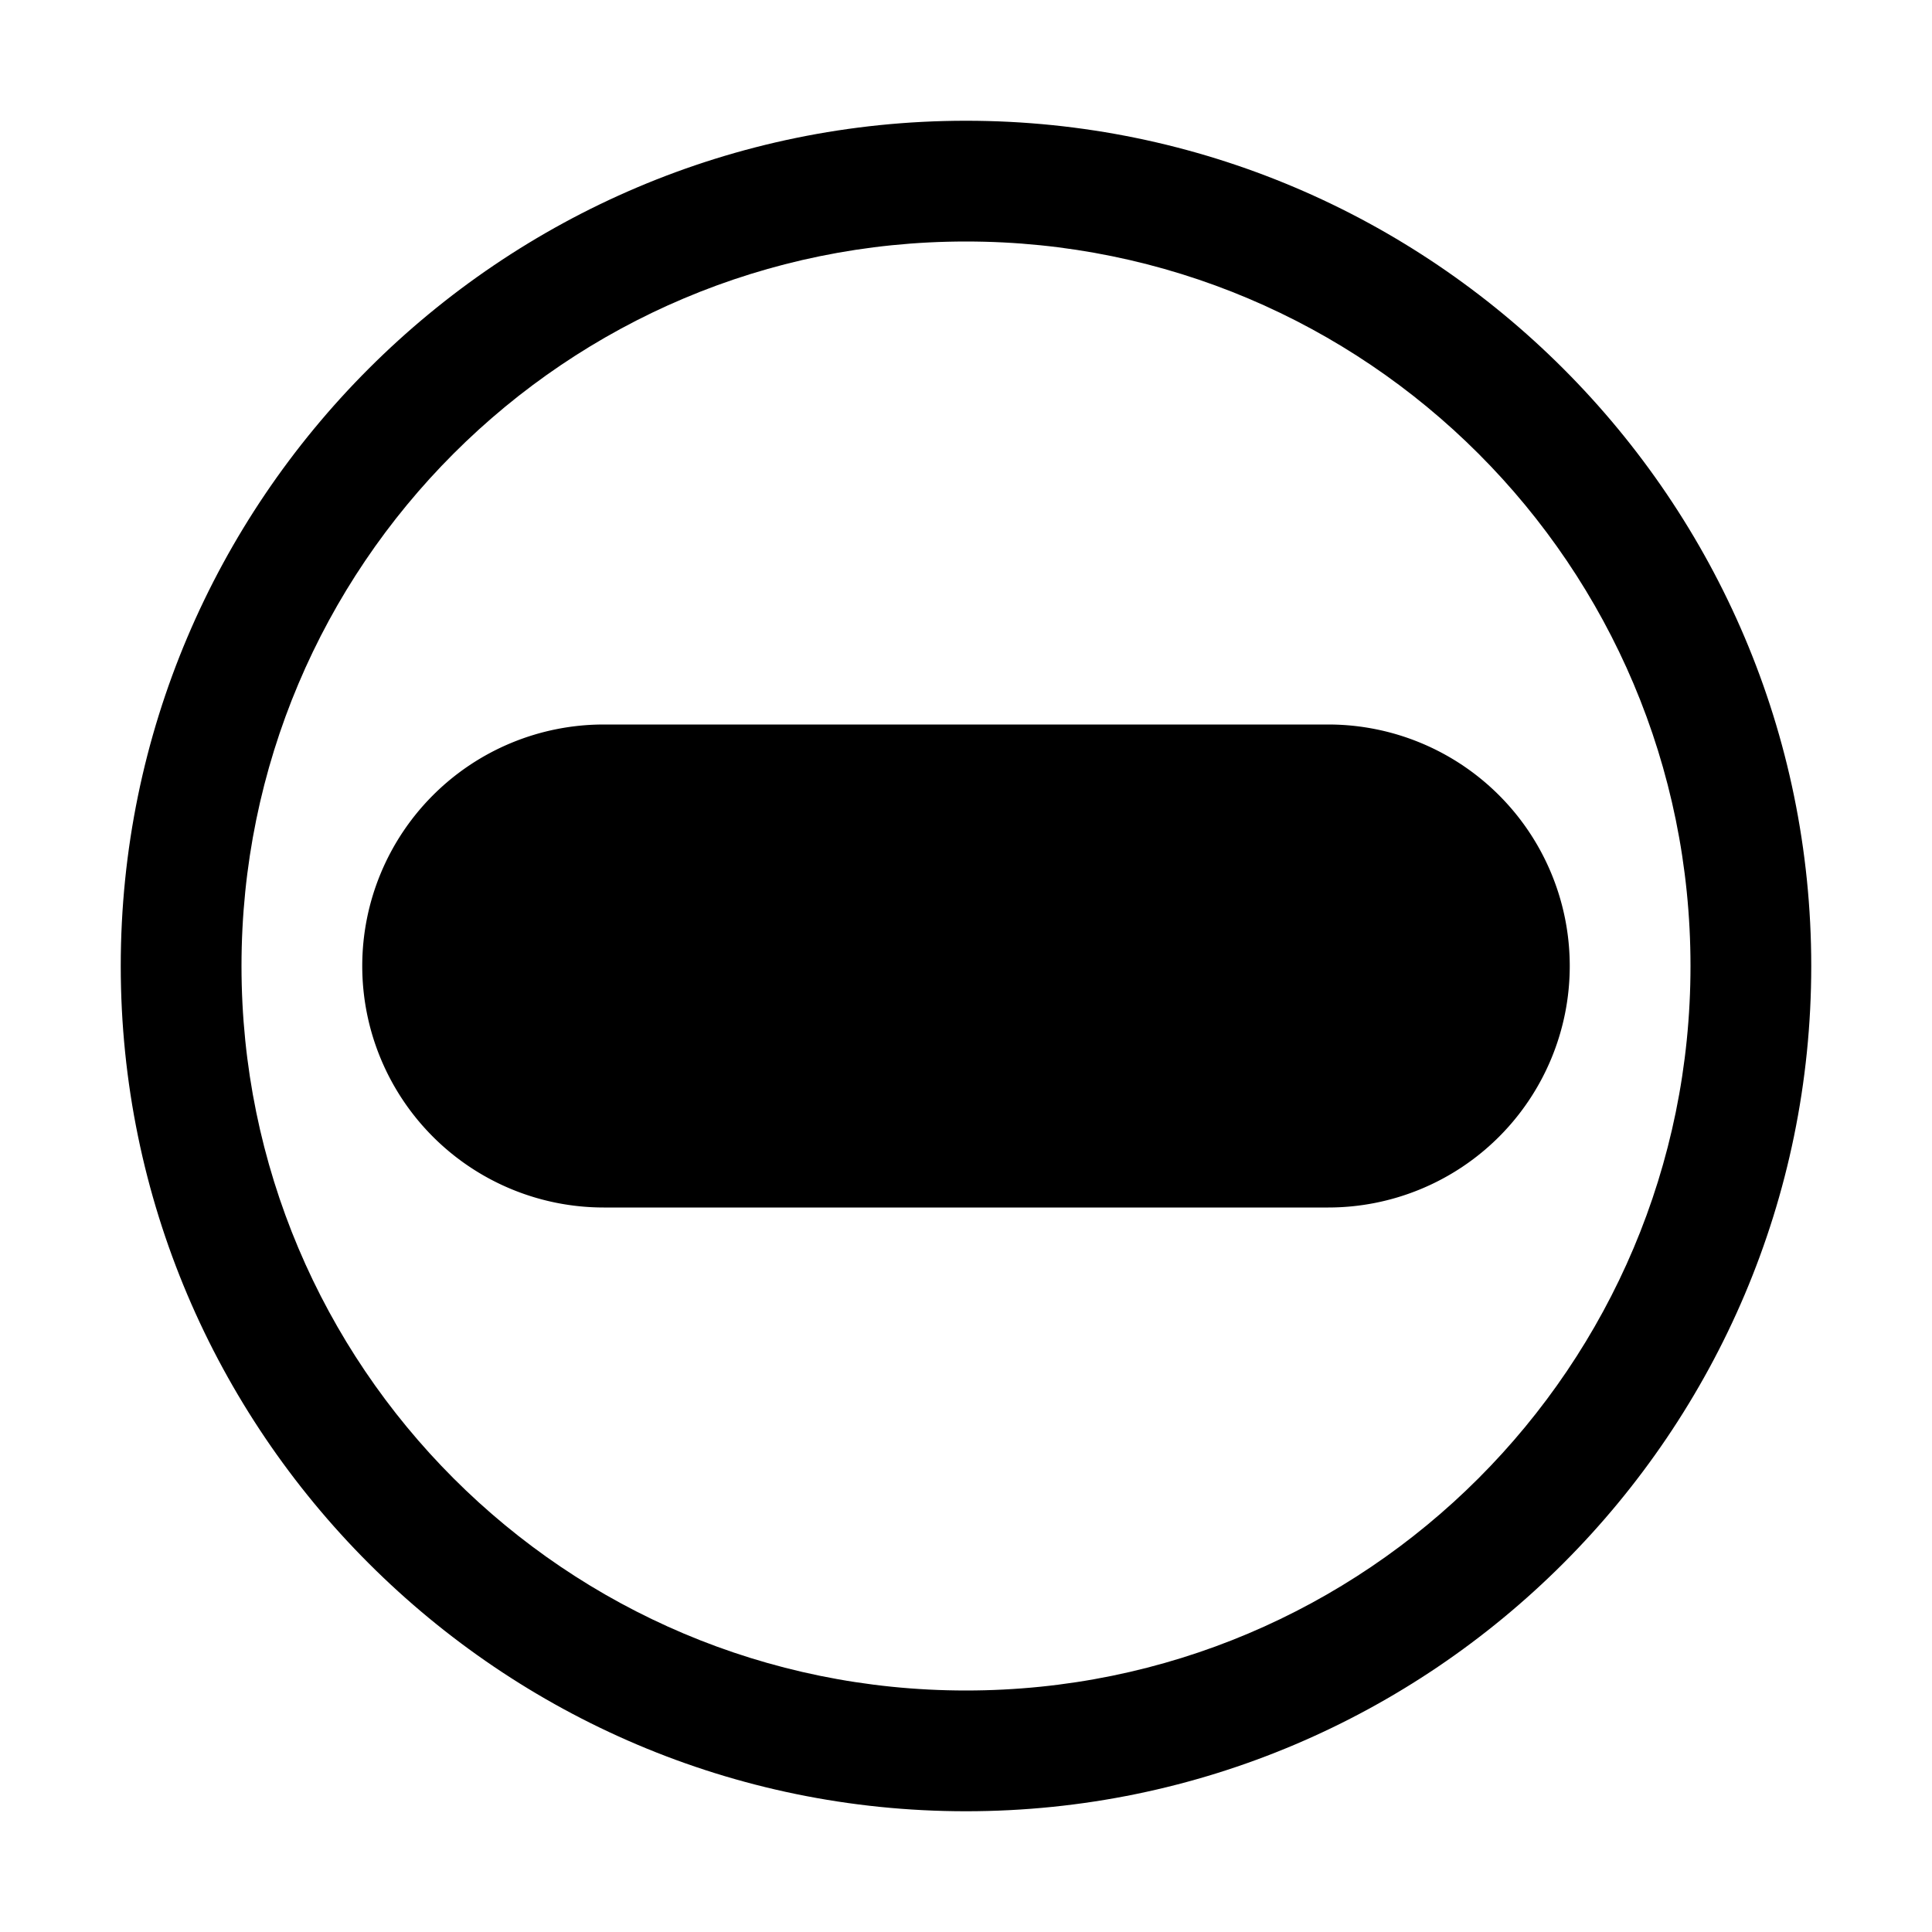
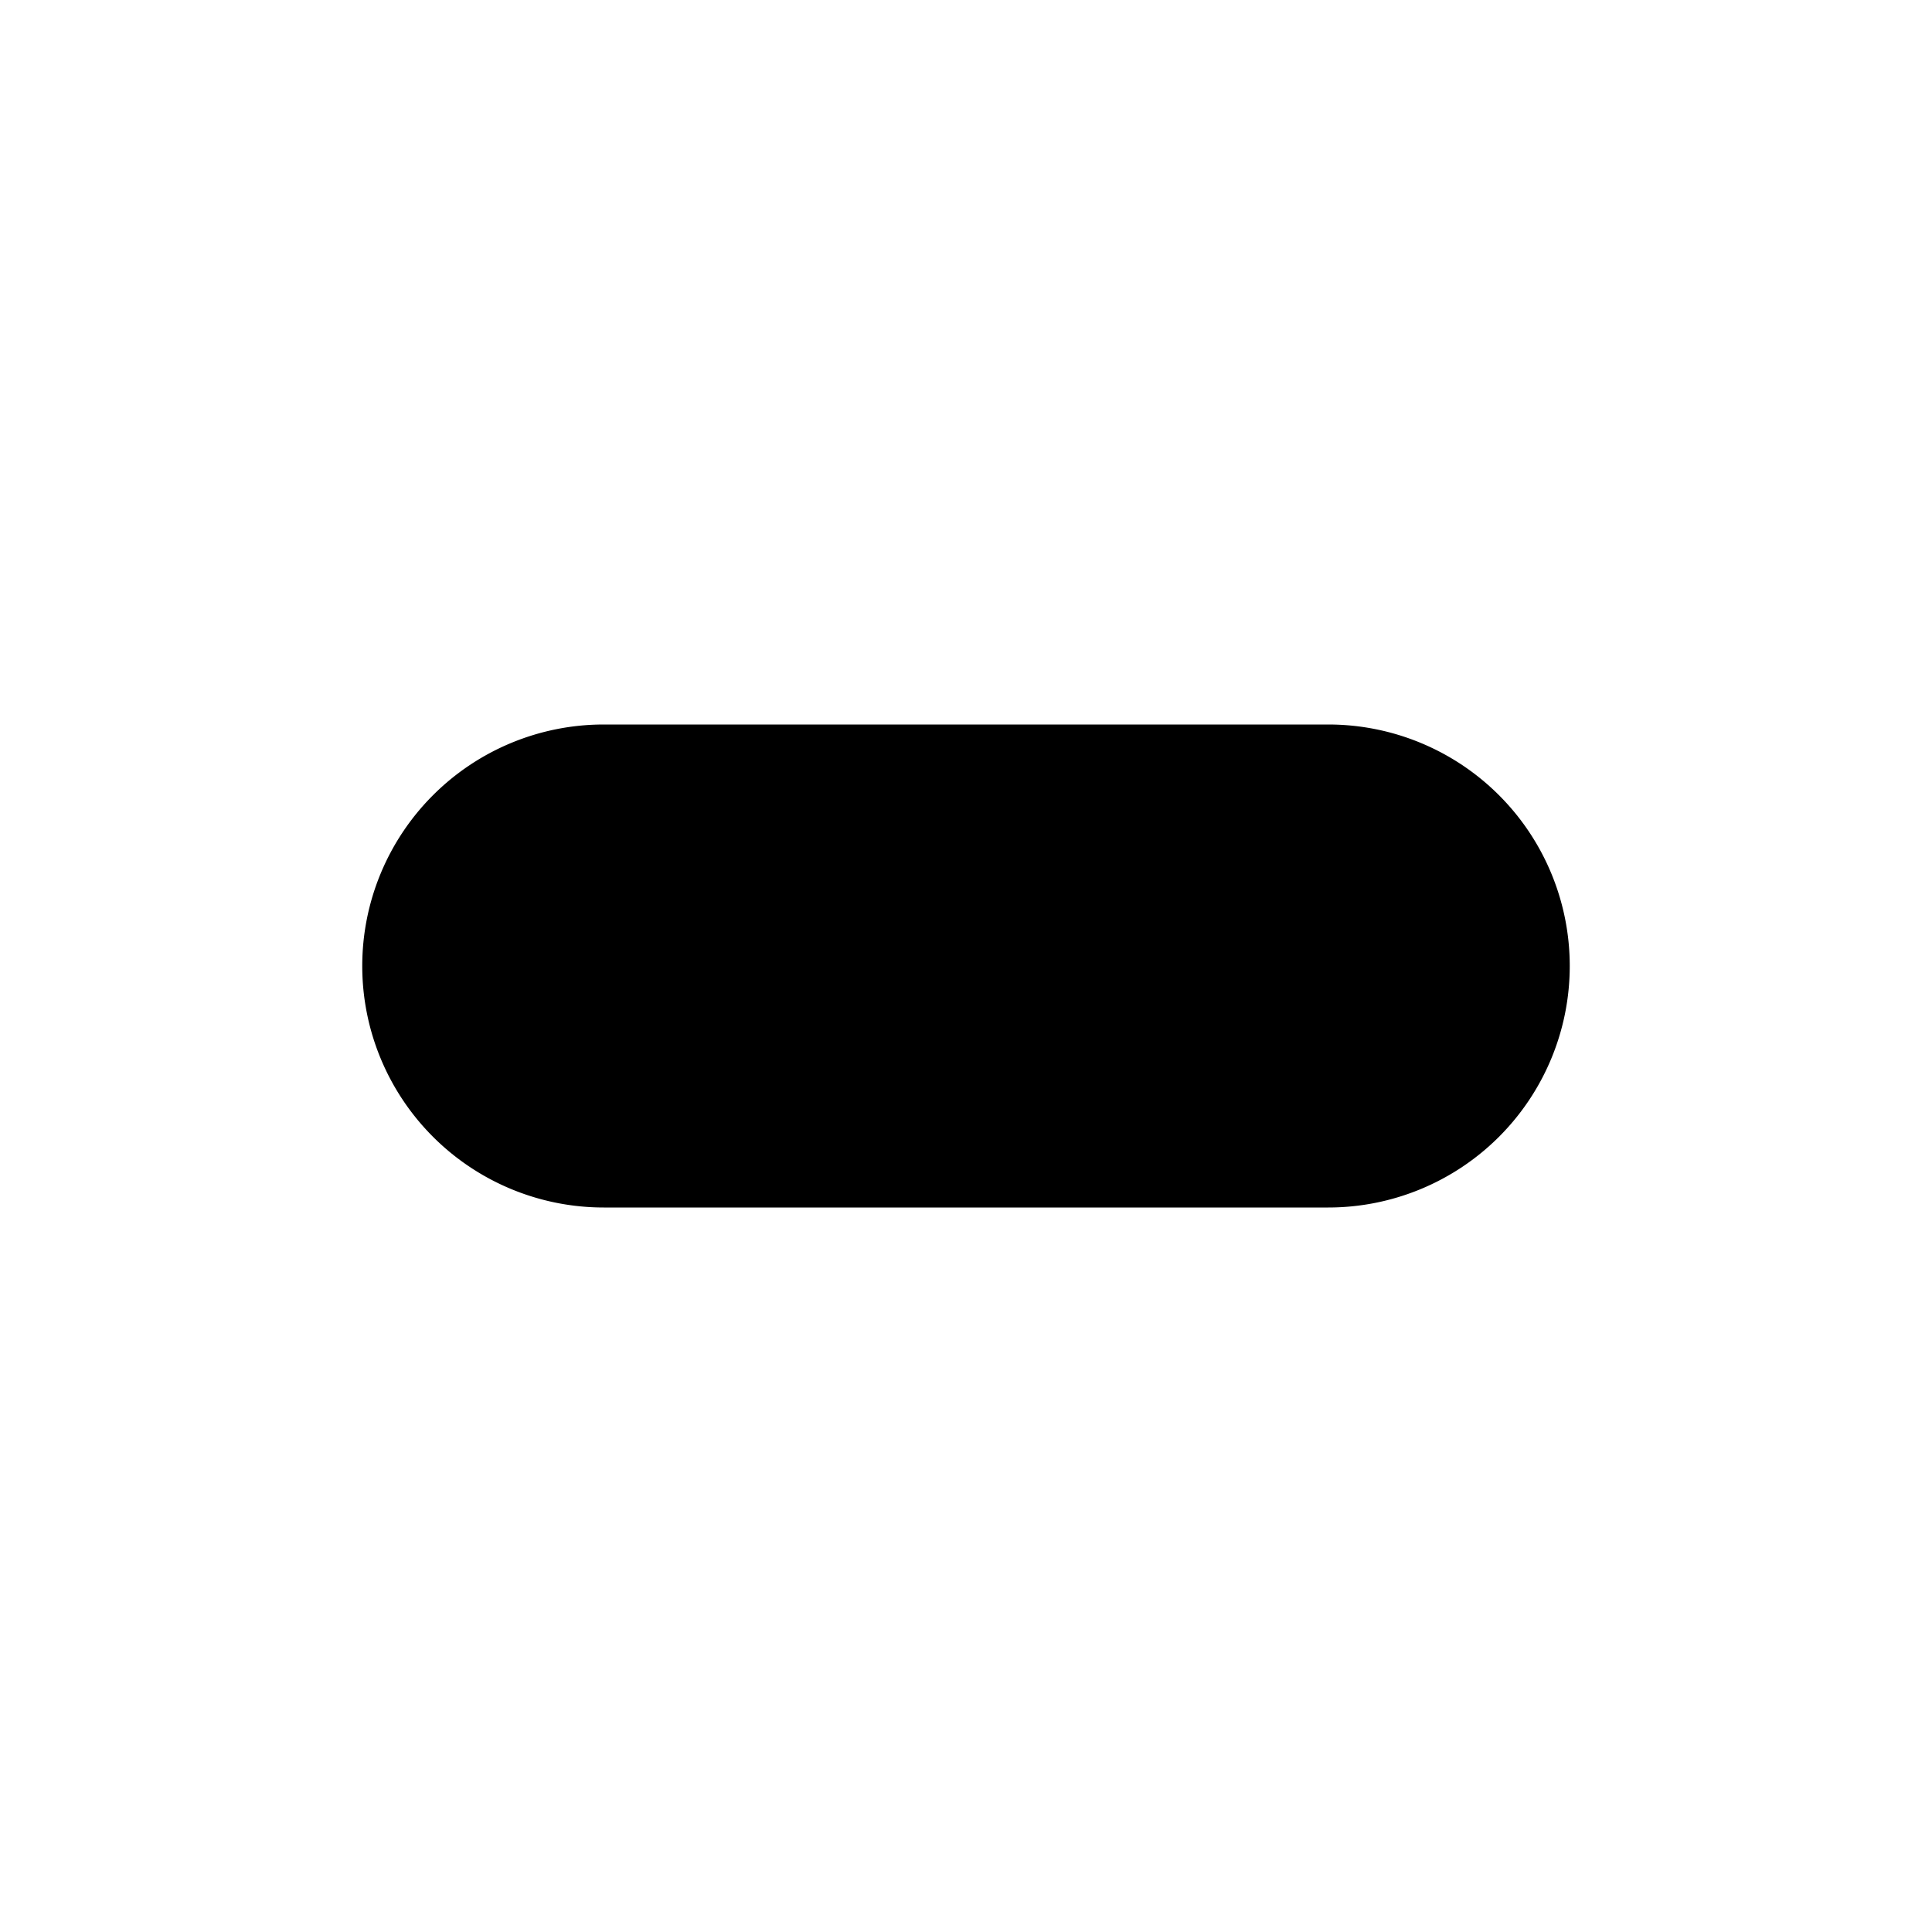
<svg xmlns="http://www.w3.org/2000/svg" height="1em" viewBox="0 0 16 16">
  <g>
-     <path d="M8 1C4.142 1 1 4.142 1 8s3.142 7 7 7 7-3.142 7-7-3.142-7-7-7zm0 1c3.316 0 6 2.684 6 6s-2.684 6-6 6-6-2.684-6-6 2.684-6 6-6z" overflow="visible" />
    <path d="M5 6a2 2 0 1 0 0 4h6a2 2 0 1 0 0 -4z" overflow="visible" />
  </g>
</svg>